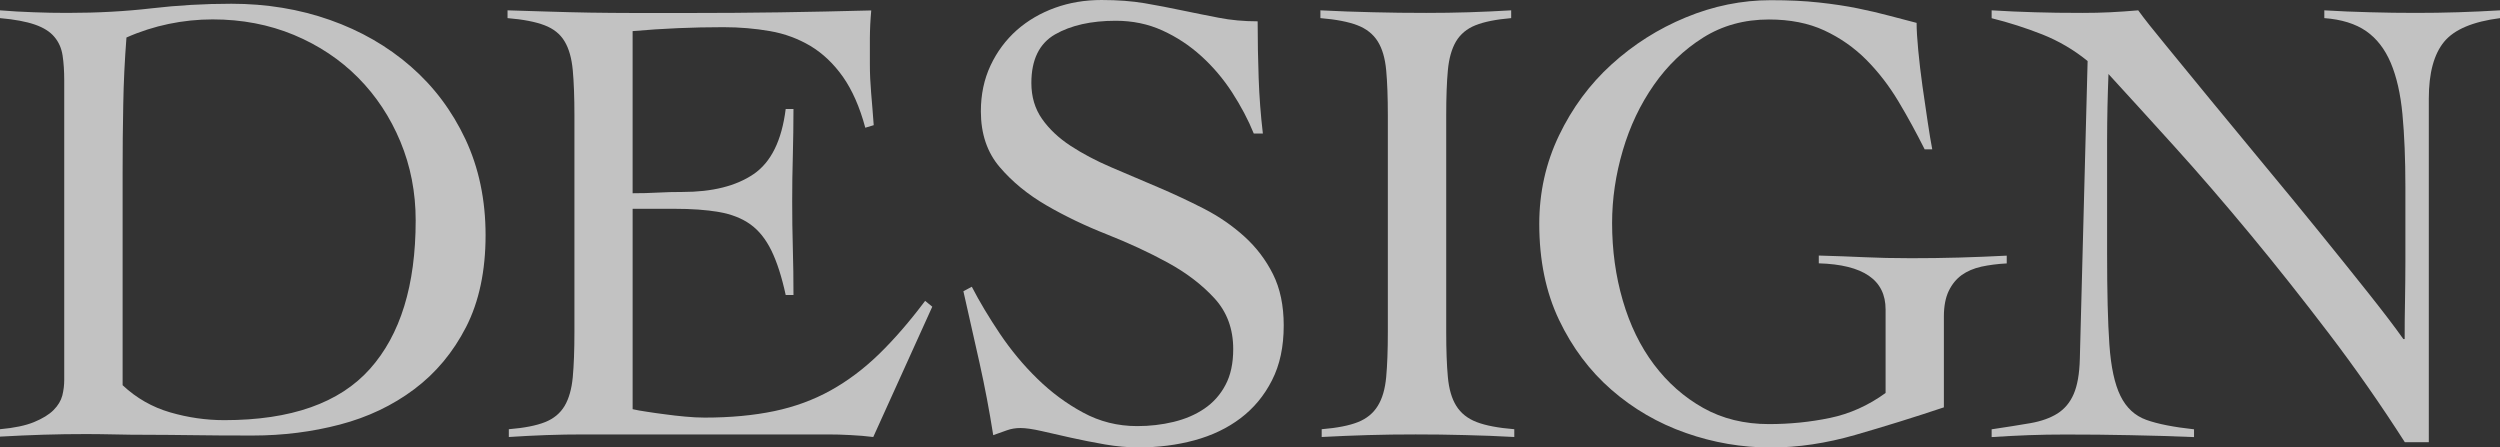
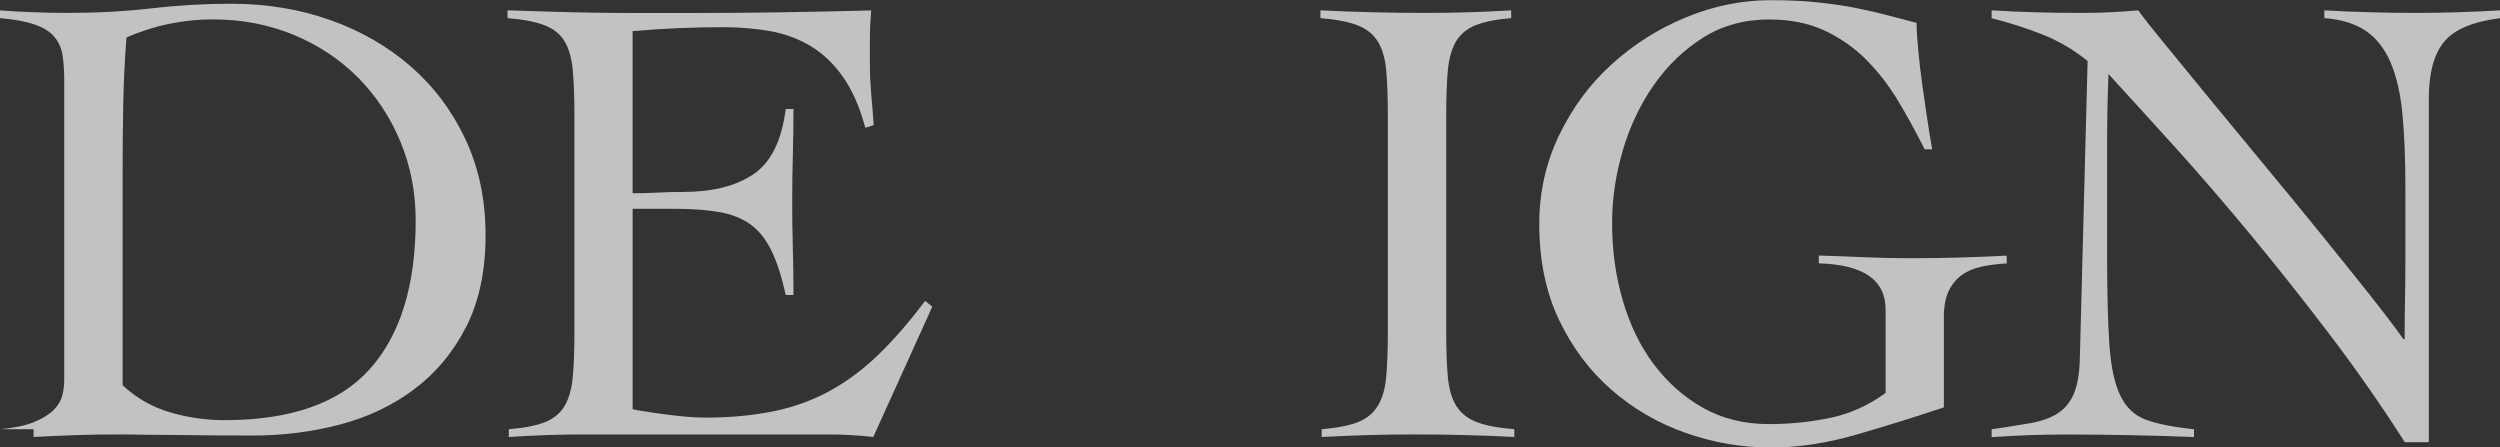
<svg xmlns="http://www.w3.org/2000/svg" id="_レイヤー_2" data-name="レイヤー 2" viewBox="0 0 273.23 48.9">
  <rect x="0" y="0" width="273.23" height="48.9" fill="#333333" stroke="none" />
  <defs>
    <style>
      .cls-1 {
        fill: #fff;
      }

      .cls-2 {
        opacity: .7;
      }
    </style>
  </defs>
  <g id="_レイヤー_4" data-name="レイヤー 4">
    <g class="cls-2">
      <g>
-         <path class="cls-1" d="M0,46.91c1.56-.14,2.8-.4,3.72-.78.92-.38,1.63-.81,2.13-1.31s.81-1.03.96-1.59c.14-.57.21-1.13.21-1.7V8.79c0-1.04-.06-1.95-.18-2.73-.12-.78-.41-1.45-.89-2.02-.47-.57-1.18-1.02-2.13-1.35-.95-.33-2.22-.57-3.83-.71v-.85c1.23.1,2.46.17,3.68.21,1.23.05,2.46.07,3.69.07,3.31,0,6.38-.17,9.21-.5,2.83-.33,5.74-.5,8.72-.5,3.83,0,7.42.59,10.77,1.77,3.35,1.18,6.29,2.87,8.82,5.07,2.53,2.2,4.52,4.85,5.99,7.97,1.46,3.12,2.2,6.61,2.2,10.49s-.71,7.26-2.13,10.03-3.31,5.03-5.67,6.8c-2.36,1.77-5.07,3.06-8.12,3.86-3.05.8-6.22,1.2-9.53,1.2-2.55,0-4.74-.01-6.55-.04-1.82-.02-3.41-.04-4.78-.04s-2.6-.01-3.69-.04c-1.09-.02-2.13-.04-3.12-.04-1.61,0-3.19.02-4.75.07-1.56.05-3.14.12-4.75.21v-.85ZM13.39,42.09c1.51,1.42,3.25,2.41,5.21,2.98,1.96.57,3.93.85,5.92.85,7.28,0,12.58-1.87,15.91-5.6,3.33-3.73,5-9.14,5-16.23,0-3.07-.56-5.94-1.67-8.61-1.11-2.67-2.65-5-4.61-6.98-1.96-1.98-4.3-3.54-7.02-4.68-2.72-1.13-5.68-1.7-8.89-1.7s-6.45.66-9.42,1.98c-.19,2.46-.31,4.9-.35,7.33-.05,2.43-.07,4.93-.07,7.48v23.17Z" />
+         <path class="cls-1" d="M0,46.91c1.56-.14,2.8-.4,3.72-.78.92-.38,1.63-.81,2.13-1.31s.81-1.03.96-1.59c.14-.57.21-1.13.21-1.7V8.79c0-1.04-.06-1.95-.18-2.73-.12-.78-.41-1.45-.89-2.02-.47-.57-1.18-1.02-2.13-1.35-.95-.33-2.22-.57-3.83-.71v-.85c1.23.1,2.46.17,3.68.21,1.23.05,2.46.07,3.69.07,3.31,0,6.38-.17,9.21-.5,2.83-.33,5.74-.5,8.72-.5,3.83,0,7.42.59,10.77,1.77,3.35,1.18,6.29,2.87,8.82,5.07,2.53,2.2,4.52,4.85,5.99,7.97,1.46,3.12,2.2,6.61,2.2,10.49s-.71,7.26-2.13,10.03-3.31,5.03-5.67,6.8c-2.36,1.77-5.07,3.06-8.12,3.86-3.05.8-6.22,1.2-9.53,1.2-2.55,0-4.74-.01-6.55-.04-1.82-.02-3.41-.04-4.78-.04c-1.09-.02-2.13-.04-3.12-.04-1.61,0-3.19.02-4.75.07-1.56.05-3.14.12-4.75.21v-.85ZM13.39,42.09c1.51,1.42,3.25,2.41,5.21,2.98,1.96.57,3.93.85,5.92.85,7.28,0,12.58-1.87,15.91-5.6,3.33-3.73,5-9.14,5-16.23,0-3.07-.56-5.94-1.67-8.61-1.11-2.67-2.65-5-4.61-6.98-1.96-1.98-4.3-3.54-7.02-4.68-2.72-1.13-5.68-1.7-8.89-1.7s-6.45.66-9.42,1.98c-.19,2.46-.31,4.9-.35,7.33-.05,2.43-.07,4.93-.07,7.48v23.17Z" />
        <path class="cls-1" d="M69.14,44.72c.42.1.94.19,1.56.28.61.1,1.28.19,1.98.28.71.1,1.44.18,2.2.25.75.07,1.46.11,2.13.11,2.83,0,5.37-.24,7.62-.71,2.24-.47,4.3-1.23,6.17-2.27,1.87-1.04,3.62-2.36,5.28-3.97,1.65-1.61,3.33-3.54,5.03-5.81l.78.64-6.45,14.24c-.8-.1-1.63-.17-2.48-.21-.85-.05-1.68-.07-2.48-.07h-26.65c-1.37,0-2.74.02-4.11.07-1.37.05-2.74.12-4.11.21v-.85c1.7-.14,3.02-.4,3.97-.78.95-.38,1.65-.97,2.13-1.77.47-.8.77-1.85.89-3.15.12-1.3.18-2.94.18-4.93V12.61c0-1.98-.06-3.63-.18-4.93-.12-1.3-.41-2.35-.89-3.15-.47-.8-1.2-1.39-2.2-1.77-.99-.38-2.34-.64-4.04-.78v-.85c1.61.05,3.13.1,4.57.14,1.44.05,2.93.08,4.46.11,1.53.02,3.16.04,4.89.04h5.85c3.31,0,6.61-.02,9.92-.07,3.31-.05,6.66-.12,10.06-.21-.05.52-.08,1.04-.11,1.56-.02.52-.04,1.02-.04,1.49v2.83c0,1.04.05,2.09.14,3.15.09,1.06.19,2.23.28,3.51l-.92.28c-.61-2.27-1.43-4.12-2.44-5.56-1.02-1.44-2.2-2.56-3.54-3.37-1.35-.8-2.82-1.35-4.43-1.63-1.61-.28-3.31-.43-5.1-.43-3.31,0-6.62.14-9.92.43v17.72c.94,0,1.85-.02,2.73-.07.87-.05,1.78-.07,2.73-.07,3.26,0,5.85-.65,7.76-1.95,1.91-1.3,3.08-3.67,3.51-7.12h.85c0,1.7-.03,3.4-.07,5.1-.05,1.7-.07,3.38-.07,5.03s.02,3.4.07,5.1c.05,1.7.07,3.4.07,5.1h-.85c-.43-1.98-.95-3.6-1.56-4.85-.61-1.25-1.38-2.21-2.3-2.87-.92-.66-2.07-1.11-3.44-1.35-1.37-.24-3-.35-4.89-.35h-4.54v21.9Z" />
-         <path class="cls-1" d="M137.03,14.6c-.61-1.51-1.41-3.01-2.37-4.5-.97-1.49-2.09-2.81-3.37-3.97-1.28-1.16-2.69-2.09-4.25-2.8-1.56-.71-3.26-1.06-5.1-1.06-2.69,0-4.9.5-6.63,1.49-1.72.99-2.59,2.76-2.59,5.31,0,1.51.39,2.82,1.17,3.93.78,1.11,1.82,2.09,3.12,2.94,1.3.85,2.77,1.63,4.43,2.34,1.65.71,3.34,1.43,5.07,2.16,1.72.73,3.41,1.52,5.07,2.37,1.65.85,3.13,1.87,4.43,3.05,1.3,1.18,2.34,2.55,3.12,4.11s1.17,3.43,1.17,5.6c0,2.32-.42,4.31-1.28,5.99-.85,1.68-2,3.06-3.44,4.15-1.44,1.09-3.12,1.89-5.03,2.41-1.91.52-3.96.78-6.13.78-1.18,0-2.41-.11-3.68-.33-1.28-.22-2.5-.47-3.69-.73-1.18-.27-2.26-.51-3.22-.73-.97-.22-1.74-.33-2.3-.33-.52,0-1.02.08-1.49.25-.47.17-.97.34-1.49.53-.42-2.68-.92-5.31-1.49-7.87-.57-2.56-1.16-5.18-1.77-7.86l.92-.49c.85,1.65,1.88,3.36,3.08,5.15,1.21,1.79,2.56,3.42,4.08,4.9,1.51,1.48,3.18,2.72,5,3.7,1.82.99,3.79,1.48,5.92,1.48,1.37,0,2.69-.15,3.97-.46,1.28-.31,2.4-.79,3.37-1.45.97-.66,1.74-1.52,2.3-2.58.57-1.06.85-2.37.85-3.93,0-2.22-.69-4.07-2.06-5.56-1.37-1.49-3.07-2.78-5.1-3.89-2.03-1.11-4.24-2.13-6.63-3.08-2.39-.94-4.6-2-6.63-3.18-2.03-1.18-3.73-2.57-5.1-4.18-1.37-1.6-2.06-3.63-2.06-6.09,0-1.84.35-3.51,1.06-5.02.71-1.51,1.67-2.79,2.87-3.86,1.21-1.06,2.6-1.87,4.18-2.44,1.58-.57,3.27-.85,5.07-.85s3.32.12,4.71.35c1.39.24,2.75.5,4.07.78,1.37.28,2.72.56,4.04.81,1.32.26,2.74.39,4.25.39,0,2.13.04,4.19.11,6.2.07,2.01.22,4.03.46,6.06h-.99Z" />
        <path class="cls-1" d="M144.45,46.91c1.7-.14,3.02-.4,3.97-.78.95-.38,1.67-.97,2.16-1.77.5-.8.8-1.85.92-3.15.12-1.3.18-2.94.18-4.93V12.61c0-1.98-.06-3.63-.18-4.93-.12-1.3-.42-2.35-.92-3.15-.5-.8-1.24-1.39-2.23-1.77-.99-.38-2.34-.64-4.04-.78v-.85c1.98.1,3.91.17,5.78.21,1.87.05,3.79.07,5.78.07,1.56,0,3.12-.02,4.68-.07,1.56-.05,3.09-.12,4.61-.21v.85c-1.65.14-2.95.4-3.9.78-.95.38-1.65.97-2.13,1.77-.47.8-.77,1.85-.89,3.15-.12,1.3-.18,2.94-.18,4.93v23.67c0,1.98.06,3.63.18,4.93.12,1.3.42,2.35.92,3.15.5.8,1.24,1.39,2.23,1.77.99.38,2.36.64,4.11.78v.85c-1.8-.1-3.59-.17-5.39-.21-1.8-.05-3.59-.07-5.39-.07s-3.47.02-5.17.07c-1.7.05-3.4.12-5.1.21v-.85Z" />
        <path class="cls-1" d="M210.34,16.3c-.9-1.79-1.85-3.54-2.87-5.24-1.02-1.7-2.19-3.21-3.51-4.54-1.32-1.32-2.85-2.39-4.57-3.19-1.72-.8-3.74-1.2-6.06-1.2-2.69,0-5.09.66-7.19,1.98-2.1,1.32-3.9,3.05-5.38,5.17-1.49,2.13-2.62,4.51-3.4,7.16-.78,2.65-1.17,5.29-1.17,7.94,0,2.98.39,5.8,1.17,8.47.78,2.67,1.91,5,3.4,6.98,1.49,1.98,3.28,3.57,5.38,4.75,2.1,1.18,4.5,1.77,7.19,1.77,2.27,0,4.49-.22,6.66-.67,2.17-.45,4.2-1.36,6.09-2.73v-9.14c0-3.21-2.43-4.89-7.3-5.03v-.85c1.79.05,3.45.11,4.96.18,1.51.07,3.21.11,5.1.11,1.75,0,3.5-.02,5.24-.07,1.75-.05,3.5-.12,5.24-.21v.85c-.99.05-1.91.17-2.76.35-.85.19-1.57.5-2.16.92-.59.43-1.06,1-1.42,1.74-.35.73-.53,1.67-.53,2.8v9.92c-3.26,1.09-6.48,2.09-9.67,3.01-3.19.92-6.27,1.38-9.25,1.38-3.17,0-6.26-.53-9.28-1.59-3.02-1.06-5.73-2.63-8.12-4.71-2.39-2.08-4.3-4.63-5.74-7.65-1.44-3.02-2.16-6.52-2.16-10.49,0-3.45.72-6.67,2.16-9.67,1.44-3,3.35-5.59,5.74-7.76,2.39-2.17,5.09-3.89,8.12-5.14,3.02-1.25,6.12-1.88,9.28-1.88,1.94,0,3.68.08,5.24.25,1.56.17,2.98.38,4.25.64,1.28.26,2.43.53,3.47.81,1.04.28,2.03.54,2.98.78,0,.76.06,1.76.18,3.01.12,1.25.27,2.55.46,3.9.19,1.35.38,2.65.57,3.9.19,1.25.35,2.26.5,3.01h-.85Z" />
        <path class="cls-1" d="M217.67,1.13c1.65.1,3.22.17,4.71.21,1.49.05,3.22.07,5.21.07,1.04,0,2.06-.02,3.05-.07.99-.05,2.01-.12,3.05-.21.61.85,1.63,2.14,3.05,3.86,1.42,1.73,3.04,3.7,4.85,5.92,1.82,2.22,3.77,4.58,5.85,7.09,2.08,2.5,4.09,4.95,6.02,7.33,1.94,2.39,3.72,4.61,5.35,6.66s2.92,3.74,3.86,5.07h.14c0-1.42.01-2.82.04-4.22.02-1.39.04-2.8.04-4.22v-8.22c0-3.02-.11-5.66-.32-7.9-.21-2.24-.64-4.12-1.28-5.63-.64-1.51-1.54-2.67-2.69-3.47-1.16-.8-2.68-1.28-4.57-1.42v-.85c1.65.1,3.32.17,5,.21,1.68.05,3.34.07,5,.07,1.51,0,3.05-.02,4.61-.07,1.56-.05,3.09-.12,4.61-.21v.85c-2.98.38-5.02,1.24-6.13,2.59-1.11,1.35-1.67,3.41-1.67,6.2v37.56h-2.62c-2.6-4.06-5.35-8.01-8.26-11.83s-5.79-7.46-8.65-10.91c-2.86-3.45-5.62-6.65-8.29-9.6-2.67-2.95-5.07-5.59-7.19-7.9-.05,1.23-.08,2.43-.11,3.61-.02,1.18-.04,2.39-.04,3.61v12.4c0,4.21.08,7.52.25,9.96.17,2.43.57,4.3,1.21,5.6.64,1.3,1.58,2.17,2.83,2.62,1.25.45,2.99.79,5.21,1.03v.85c-2.41-.1-4.75-.17-7.02-.21-2.27-.05-4.61-.07-7.02-.07-1.37,0-2.72.02-4.04.07-1.32.05-2.67.12-4.04.21v-.85c1.61-.24,3.01-.46,4.22-.67,1.21-.21,2.2-.57,2.98-1.06.78-.5,1.37-1.2,1.77-2.13.4-.92.63-2.21.67-3.86l.85-32.53c-1.51-1.23-3.17-2.2-4.96-2.91-1.8-.71-3.64-1.3-5.53-1.77v-.85Z" />
      </g>
    </g>
  </g>
</svg>